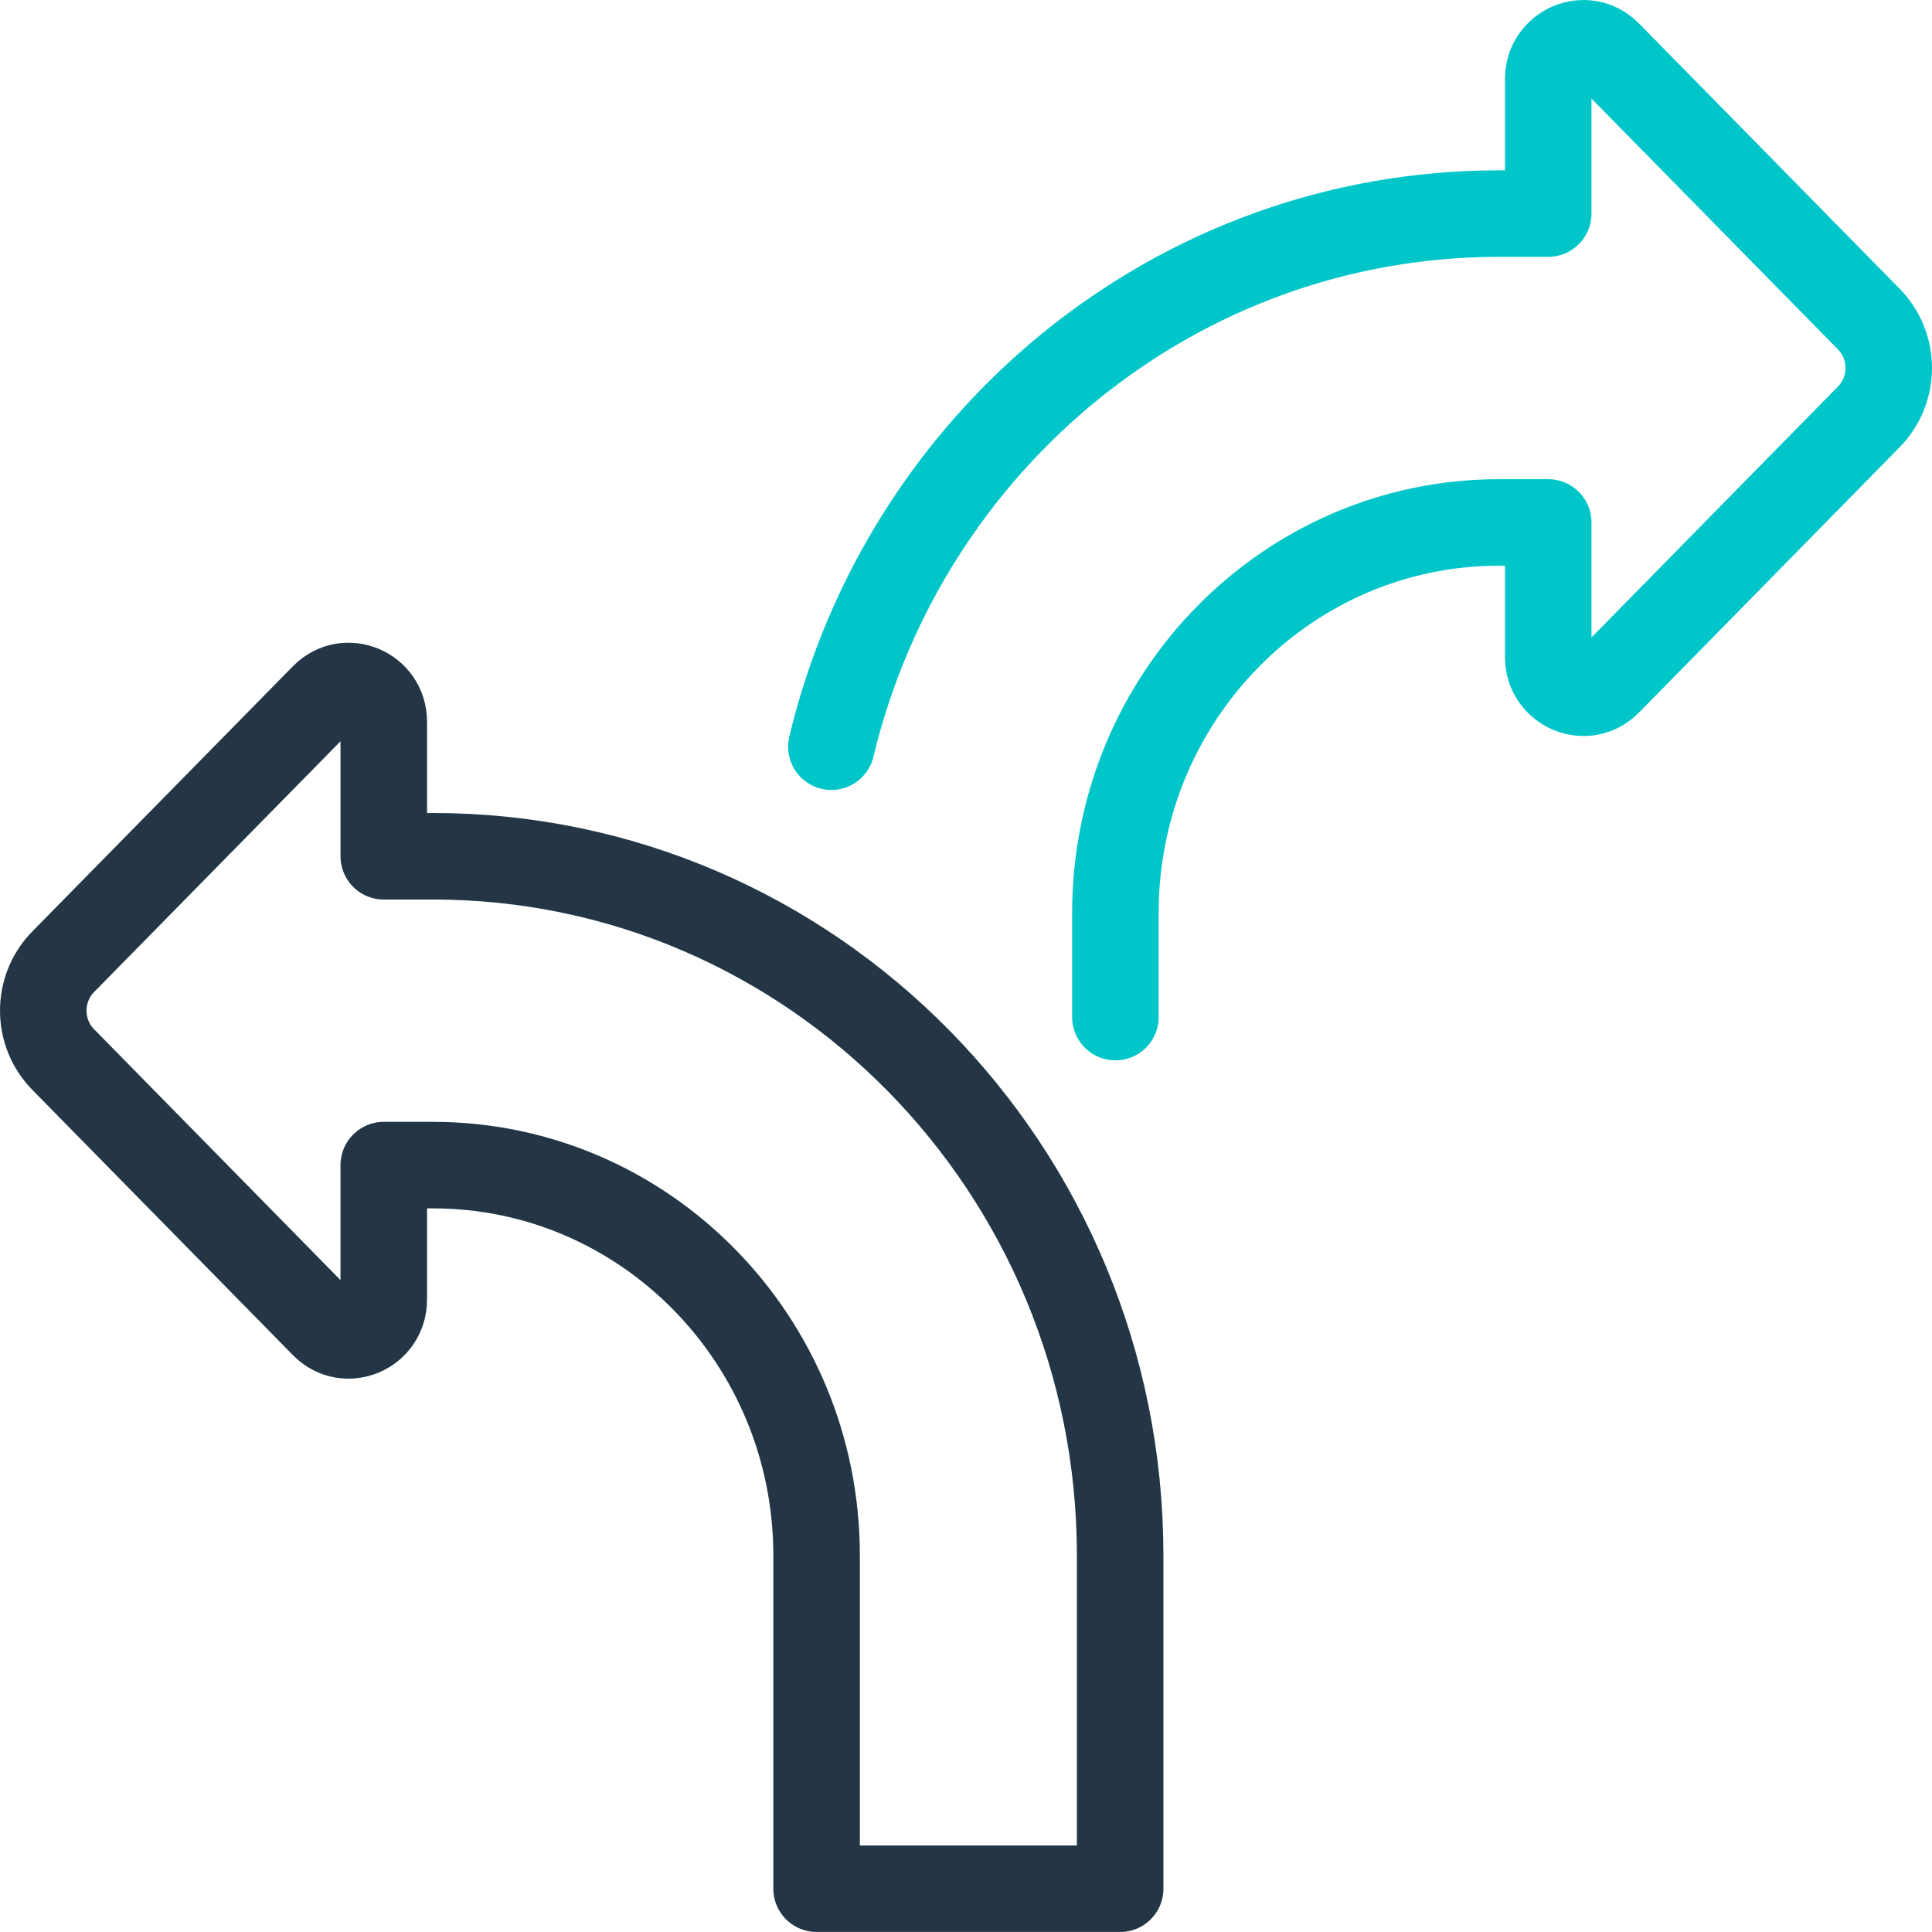
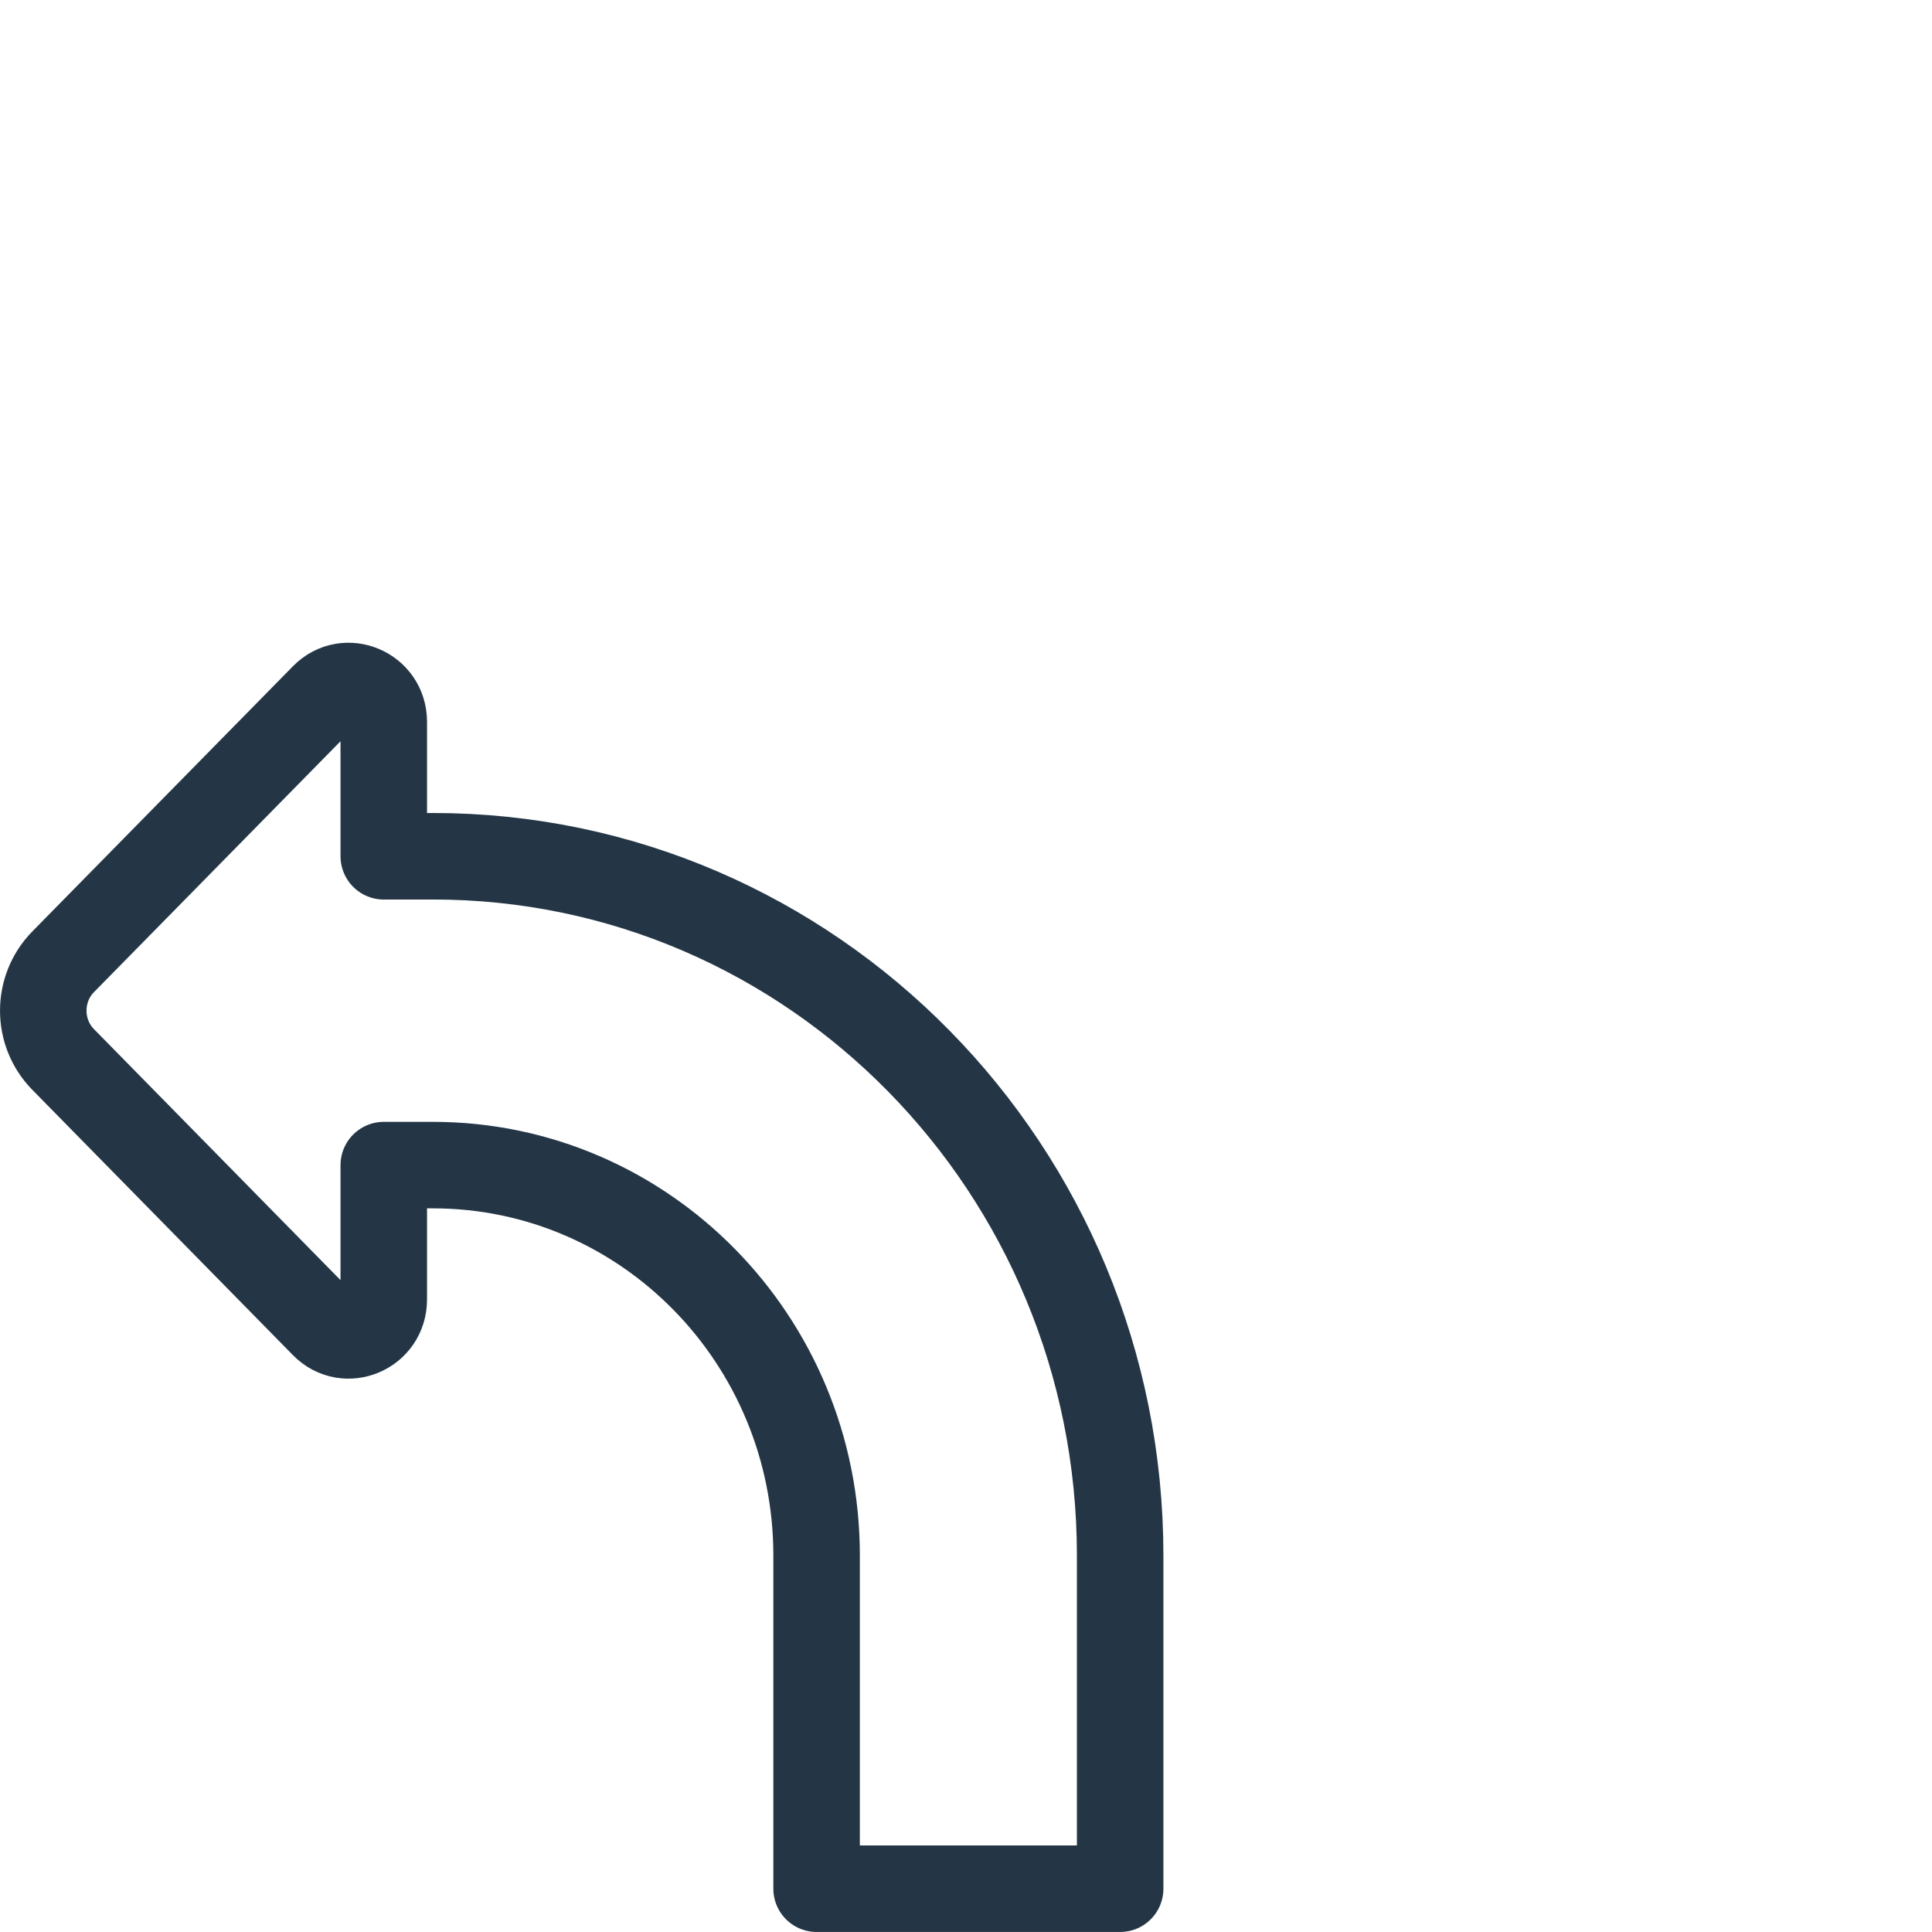
<svg xmlns="http://www.w3.org/2000/svg" id="uuid-3a0e5a69-59e0-48f4-aee7-8d12ce510ead" width="67" height="67" viewBox="0 0 67 67">
  <g>
-     <path d="M15.013,29.695h-1.704v-4.664c0-1.104-1.312-1.657-2.079-.876L2.19,33.354c-.919,.936-.919,2.453-0,3.388l9.04,9.203c.767,.781,2.079,.228,2.079-.876v-4.664h1.704c7.349,0,13.306,6.062,13.306,13.54v11.554h10.527v-11.554c0-13.394-10.67-24.251-23.833-24.251Z" style="fill:none; opacity:.15; stroke:#00c6c9; stroke-linecap:round; stroke-linejoin:round; stroke-width:3px;" />
    <path d="M15.013,29.695h-1.704v-4.664c0-1.104-1.312-1.657-2.079-.876L2.19,33.354c-.919,.936-.919,2.453-0,3.388l9.04,9.203c.767,.781,2.079,.228,2.079-.876v-4.664h1.704c7.349,0,13.306,6.062,13.306,13.54v11.554h10.527v-11.554c0-13.394-10.67-24.251-23.833-24.251Z" style="fill:none; stroke:#243646; stroke-linecap:round; stroke-linejoin:round; stroke-width:3px;" />
  </g>
-   <path d="M28.831,25.895c2.542-10.612,11.945-18.488,23.156-18.488h1.704s0-4.664,0-4.664c0-1.104,1.312-1.657,2.079-.876l9.04,9.2c.919,.936,.919,2.453,0,3.388l-9.04,9.203c-.767,.781-2.079,.228-2.079-.876v-4.664s-1.704,0-1.704,0c-7.349,0-13.306,6.062-13.306,13.54v3.614" style="fill:none; stroke:#00c6c9; stroke-linecap:round; stroke-linejoin:round; stroke-width:3px;" />
</svg>